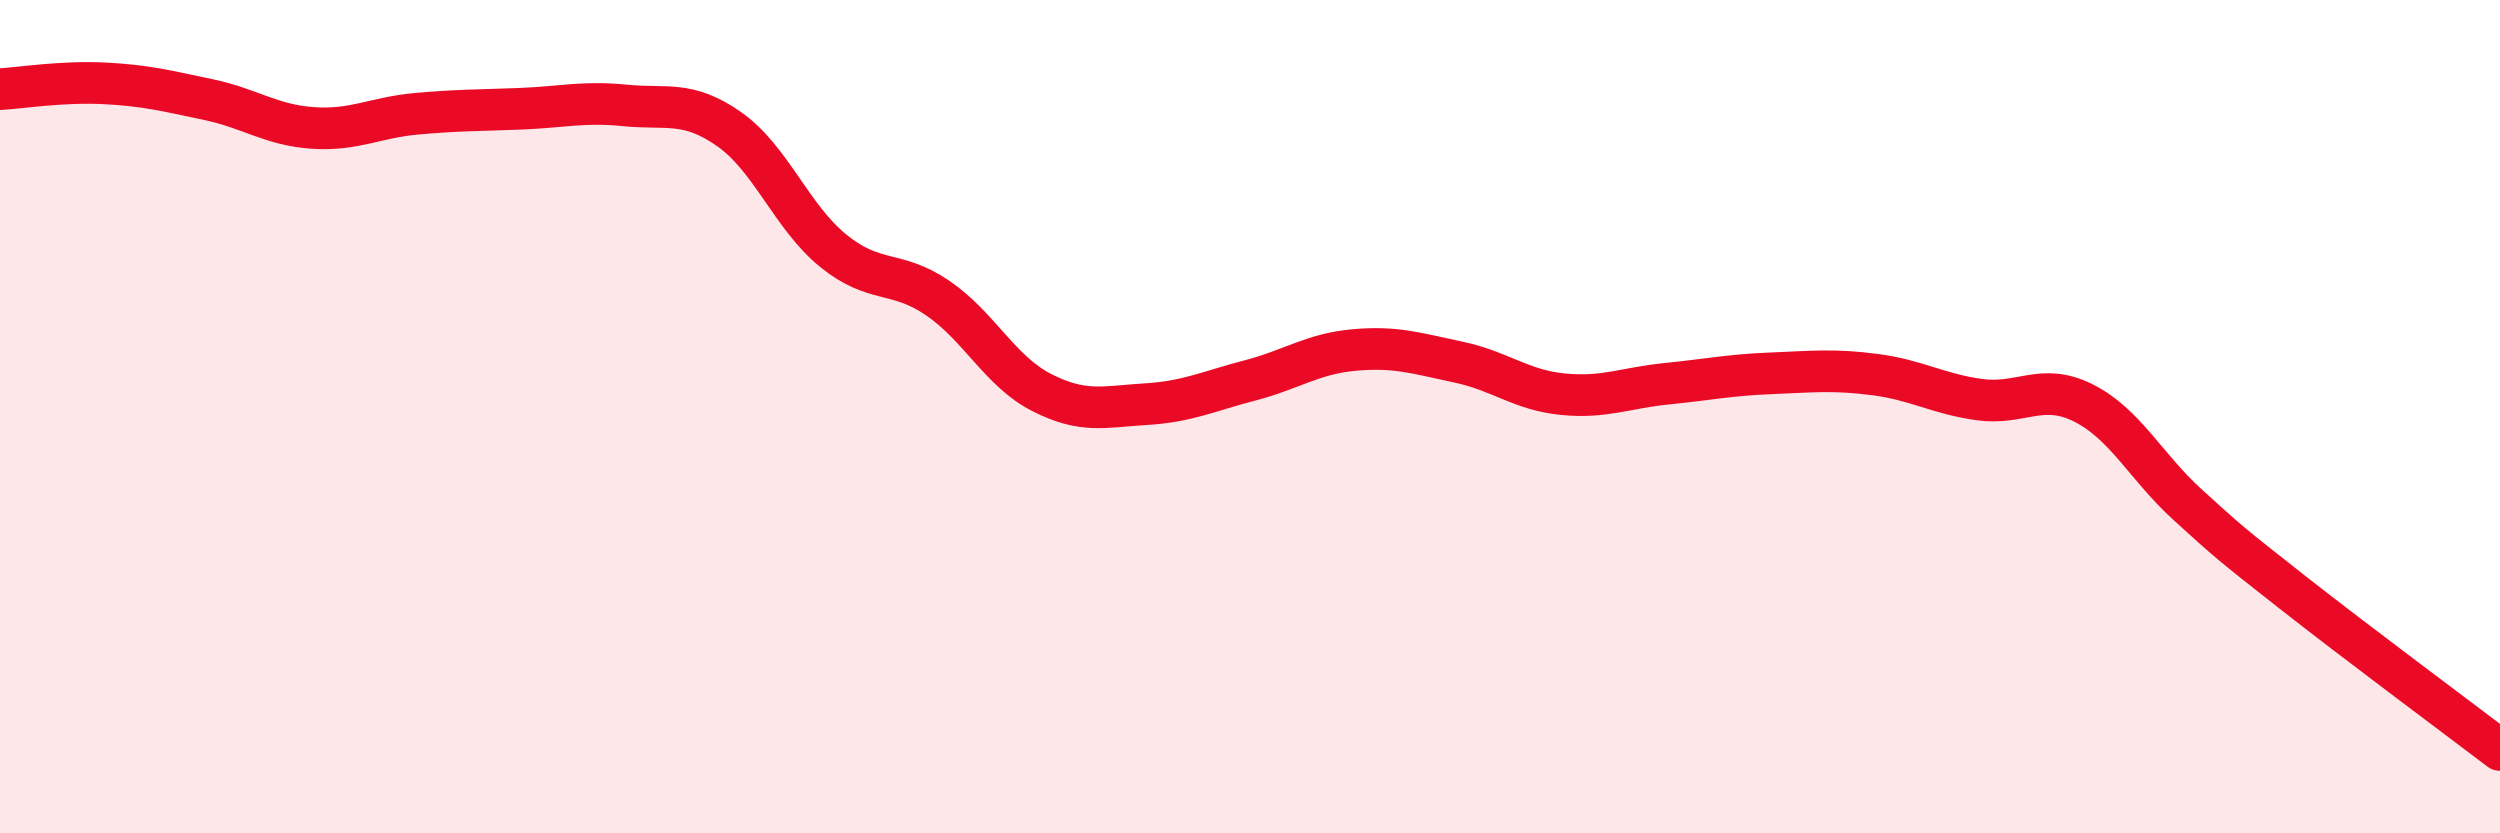
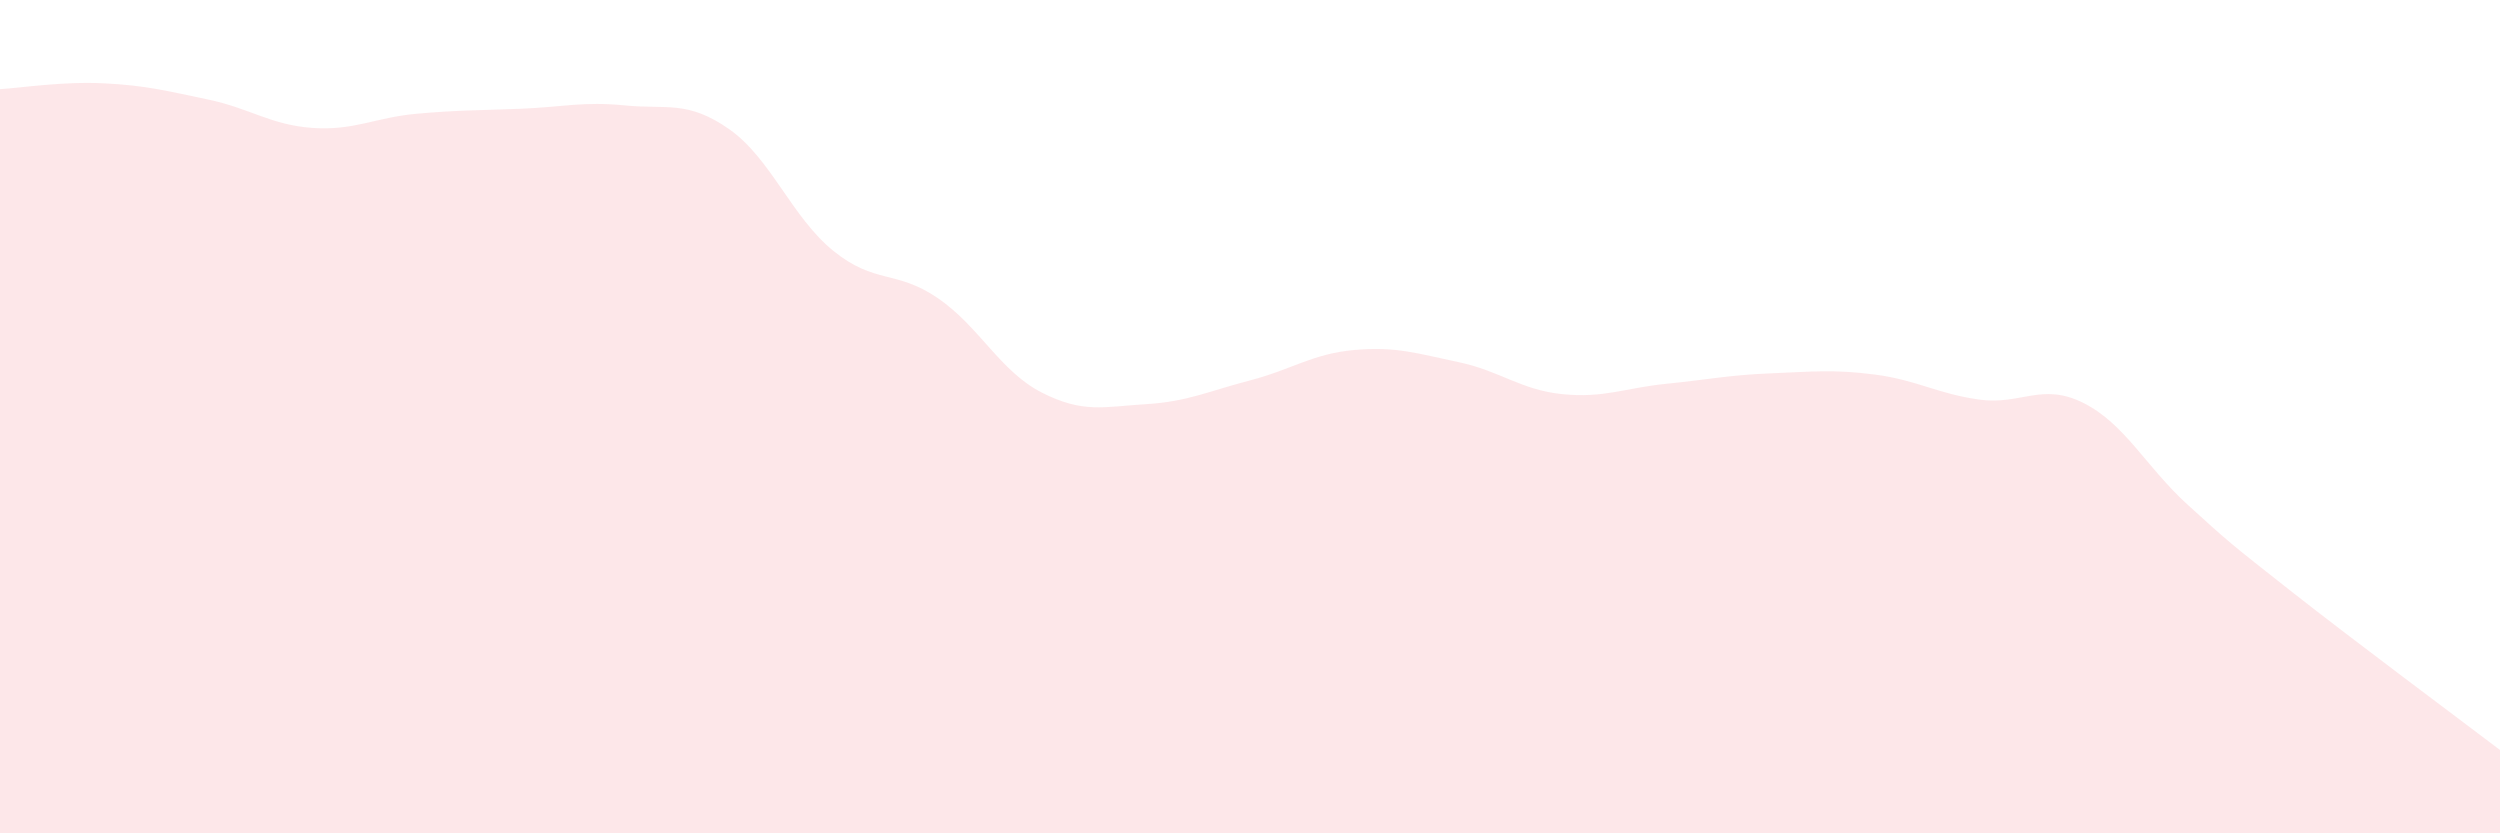
<svg xmlns="http://www.w3.org/2000/svg" width="60" height="20" viewBox="0 0 60 20">
  <path d="M 0,2.14 C 0.5,2.11 1.5,1.95 2.5,2 C 3.5,2.05 4,2.18 5,2.39 C 6,2.6 6.5,3 7.5,3.07 C 8.5,3.14 9,2.82 10,2.73 C 11,2.64 11.5,2.65 12.5,2.61 C 13.5,2.57 14,2.43 15,2.53 C 16,2.63 16.5,2.4 17.5,3.1 C 18.5,3.8 19,5.21 20,6.02 C 21,6.83 21.5,6.47 22.5,7.15 C 23.5,7.83 24,8.91 25,9.42 C 26,9.93 26.5,9.76 27.5,9.7 C 28.5,9.64 29,9.39 30,9.13 C 31,8.87 31.5,8.49 32.5,8.4 C 33.5,8.31 34,8.48 35,8.69 C 36,8.9 36.5,9.36 37.5,9.46 C 38.5,9.56 39,9.31 40,9.21 C 41,9.11 41.5,9 42.5,8.96 C 43.5,8.92 44,8.86 45,8.99 C 46,9.12 46.5,9.45 47.5,9.59 C 48.5,9.73 49,9.17 50,9.67 C 51,10.17 51.5,11.2 52.5,12.11 C 53.5,13.02 53.5,13.02 55,14.2 C 56.5,15.38 59,17.24 60,18L60 20L0 20Z" fill="#EB0A25" opacity="0.1" stroke-linecap="round" stroke-linejoin="round" />
-   <path d="M 0,2.14 C 0.5,2.11 1.5,1.95 2.5,2 C 3.5,2.05 4,2.18 5,2.39 C 6,2.6 6.5,3 7.5,3.07 C 8.5,3.14 9,2.82 10,2.73 C 11,2.64 11.5,2.65 12.5,2.61 C 13.5,2.57 14,2.43 15,2.53 C 16,2.63 16.5,2.4 17.5,3.1 C 18.5,3.8 19,5.21 20,6.02 C 21,6.83 21.5,6.47 22.5,7.15 C 23.5,7.83 24,8.91 25,9.42 C 26,9.93 26.5,9.76 27.5,9.7 C 28.5,9.64 29,9.39 30,9.13 C 31,8.87 31.5,8.49 32.5,8.4 C 33.5,8.31 34,8.48 35,8.69 C 36,8.9 36.5,9.36 37.5,9.46 C 38.5,9.56 39,9.31 40,9.21 C 41,9.11 41.5,9 42.5,8.96 C 43.5,8.92 44,8.86 45,8.99 C 46,9.12 46.5,9.45 47.5,9.59 C 48.5,9.73 49,9.17 50,9.67 C 51,10.17 51.5,11.2 52.5,12.11 C 53.5,13.02 53.5,13.02 55,14.2 C 56.5,15.38 59,17.24 60,18" stroke="#EB0A25" stroke-width="1" fill="none" stroke-linecap="round" stroke-linejoin="round" />
</svg>